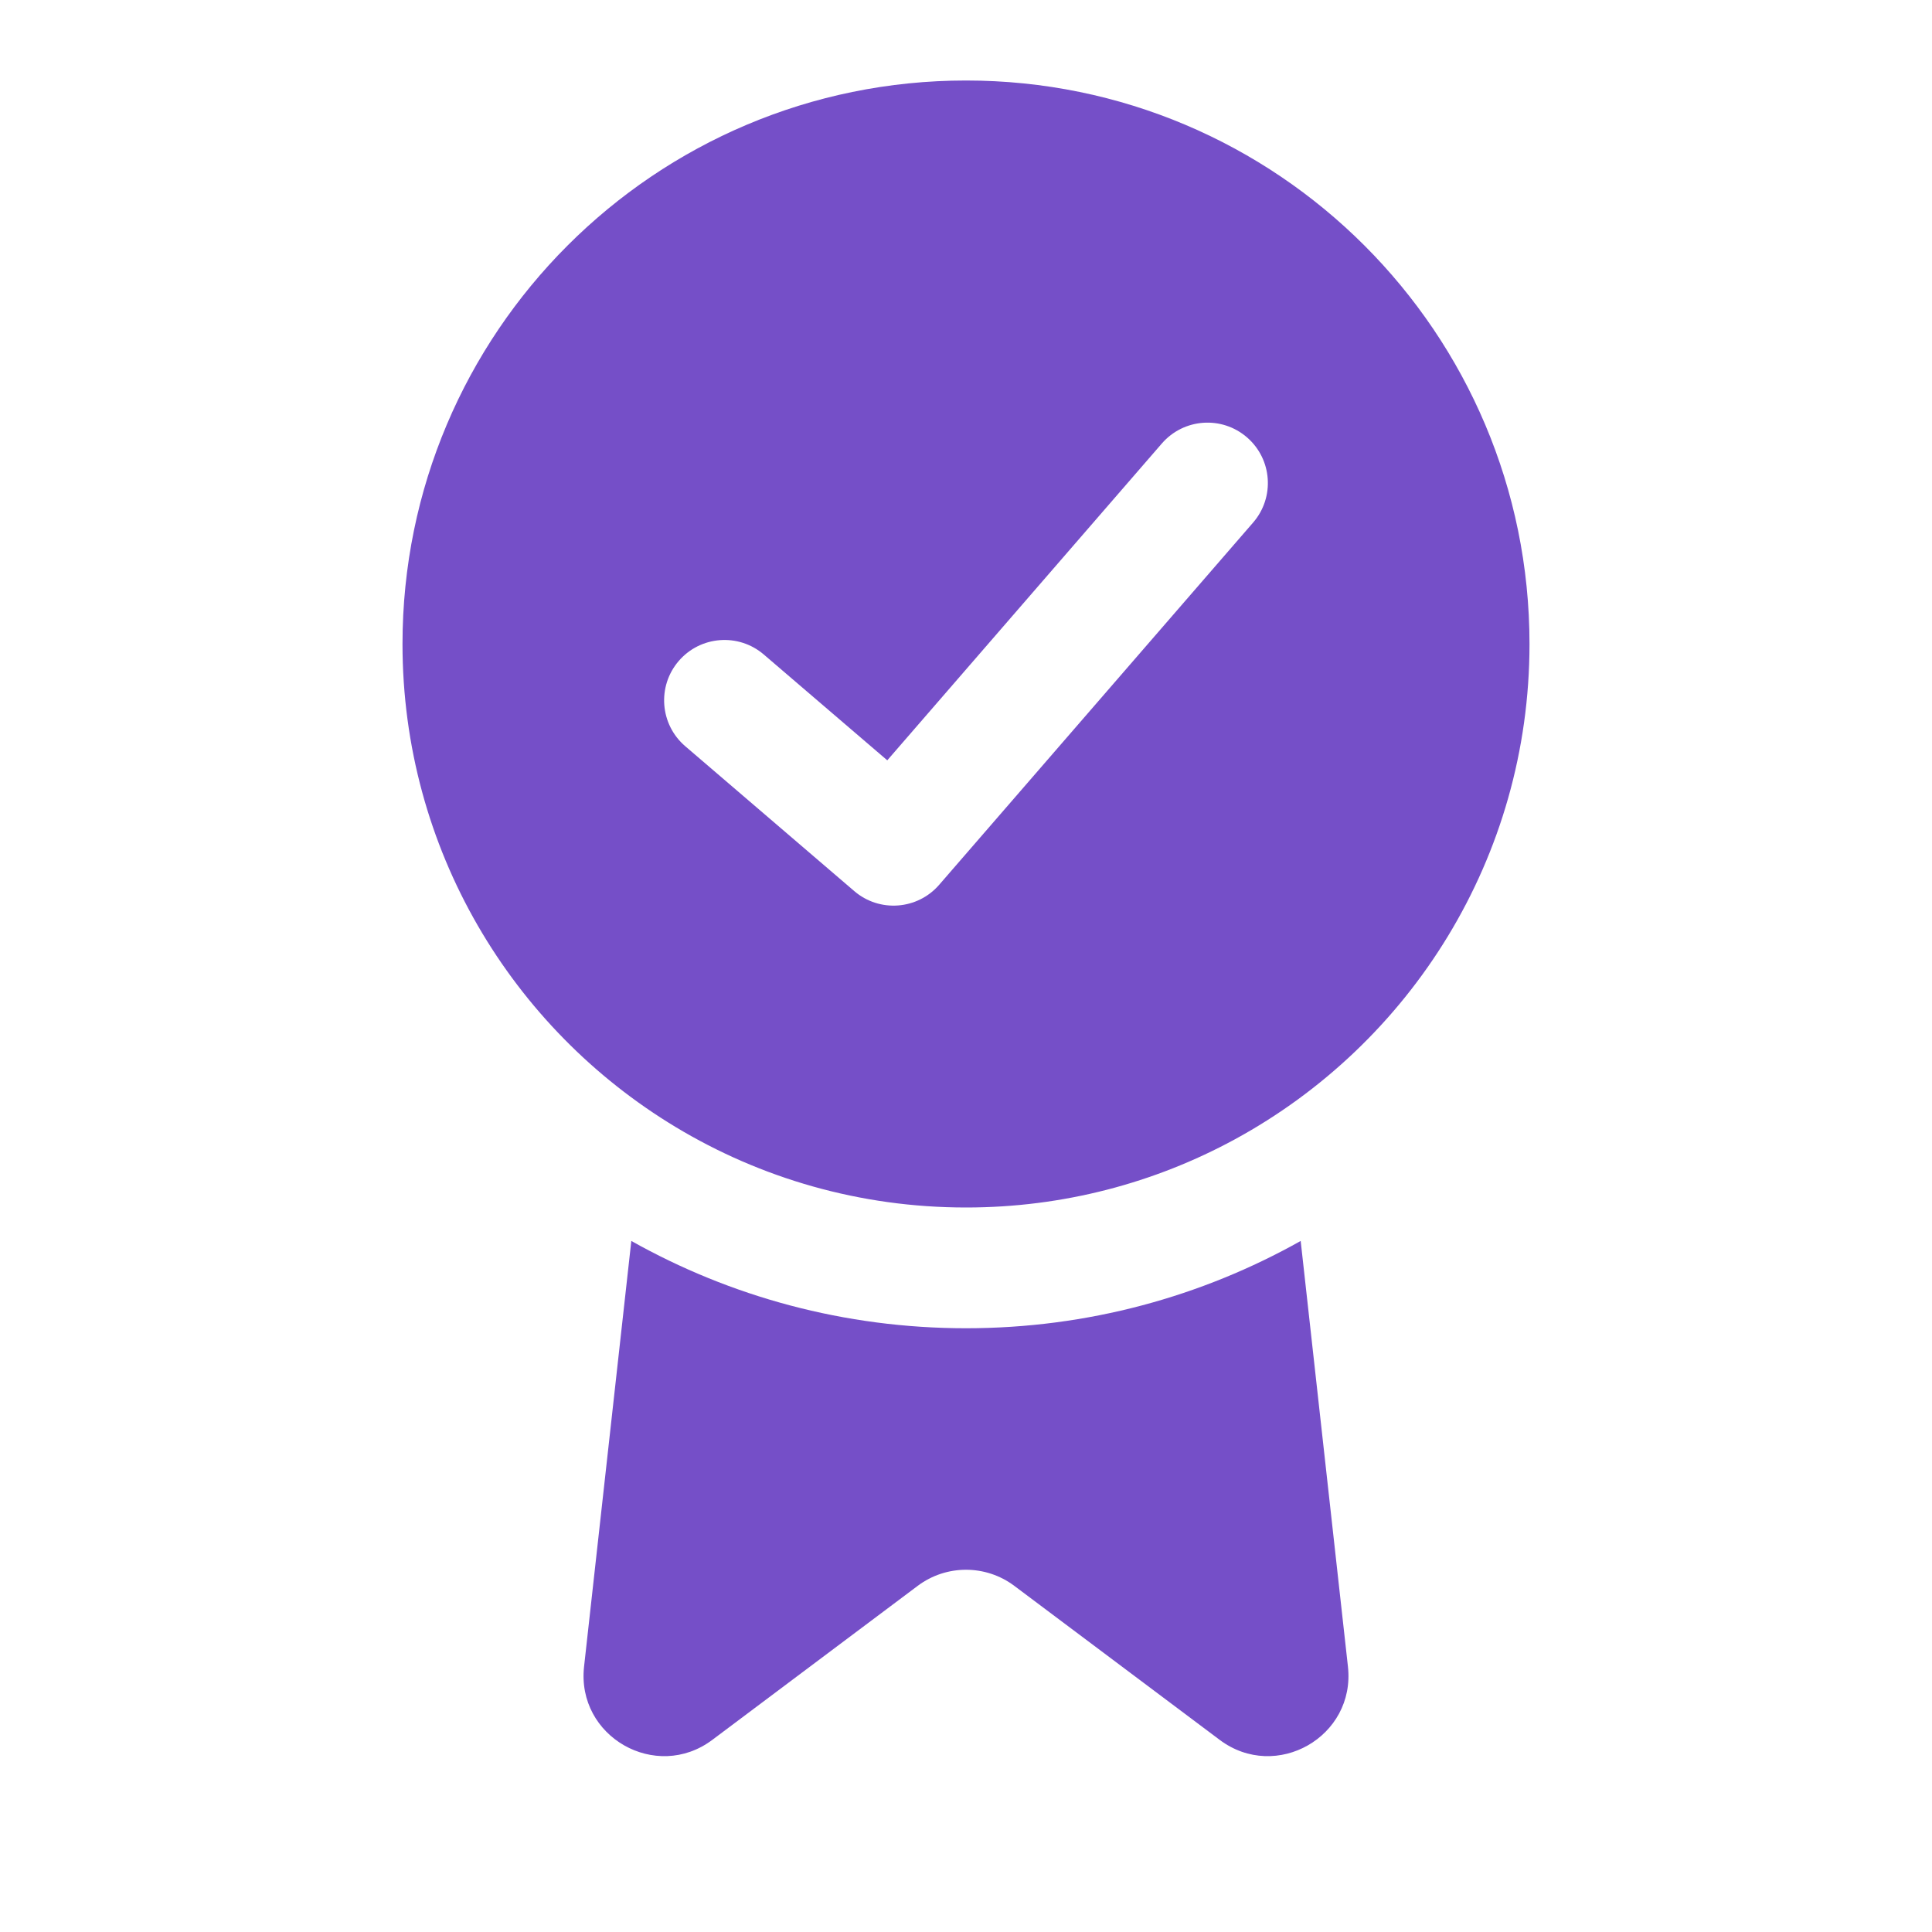
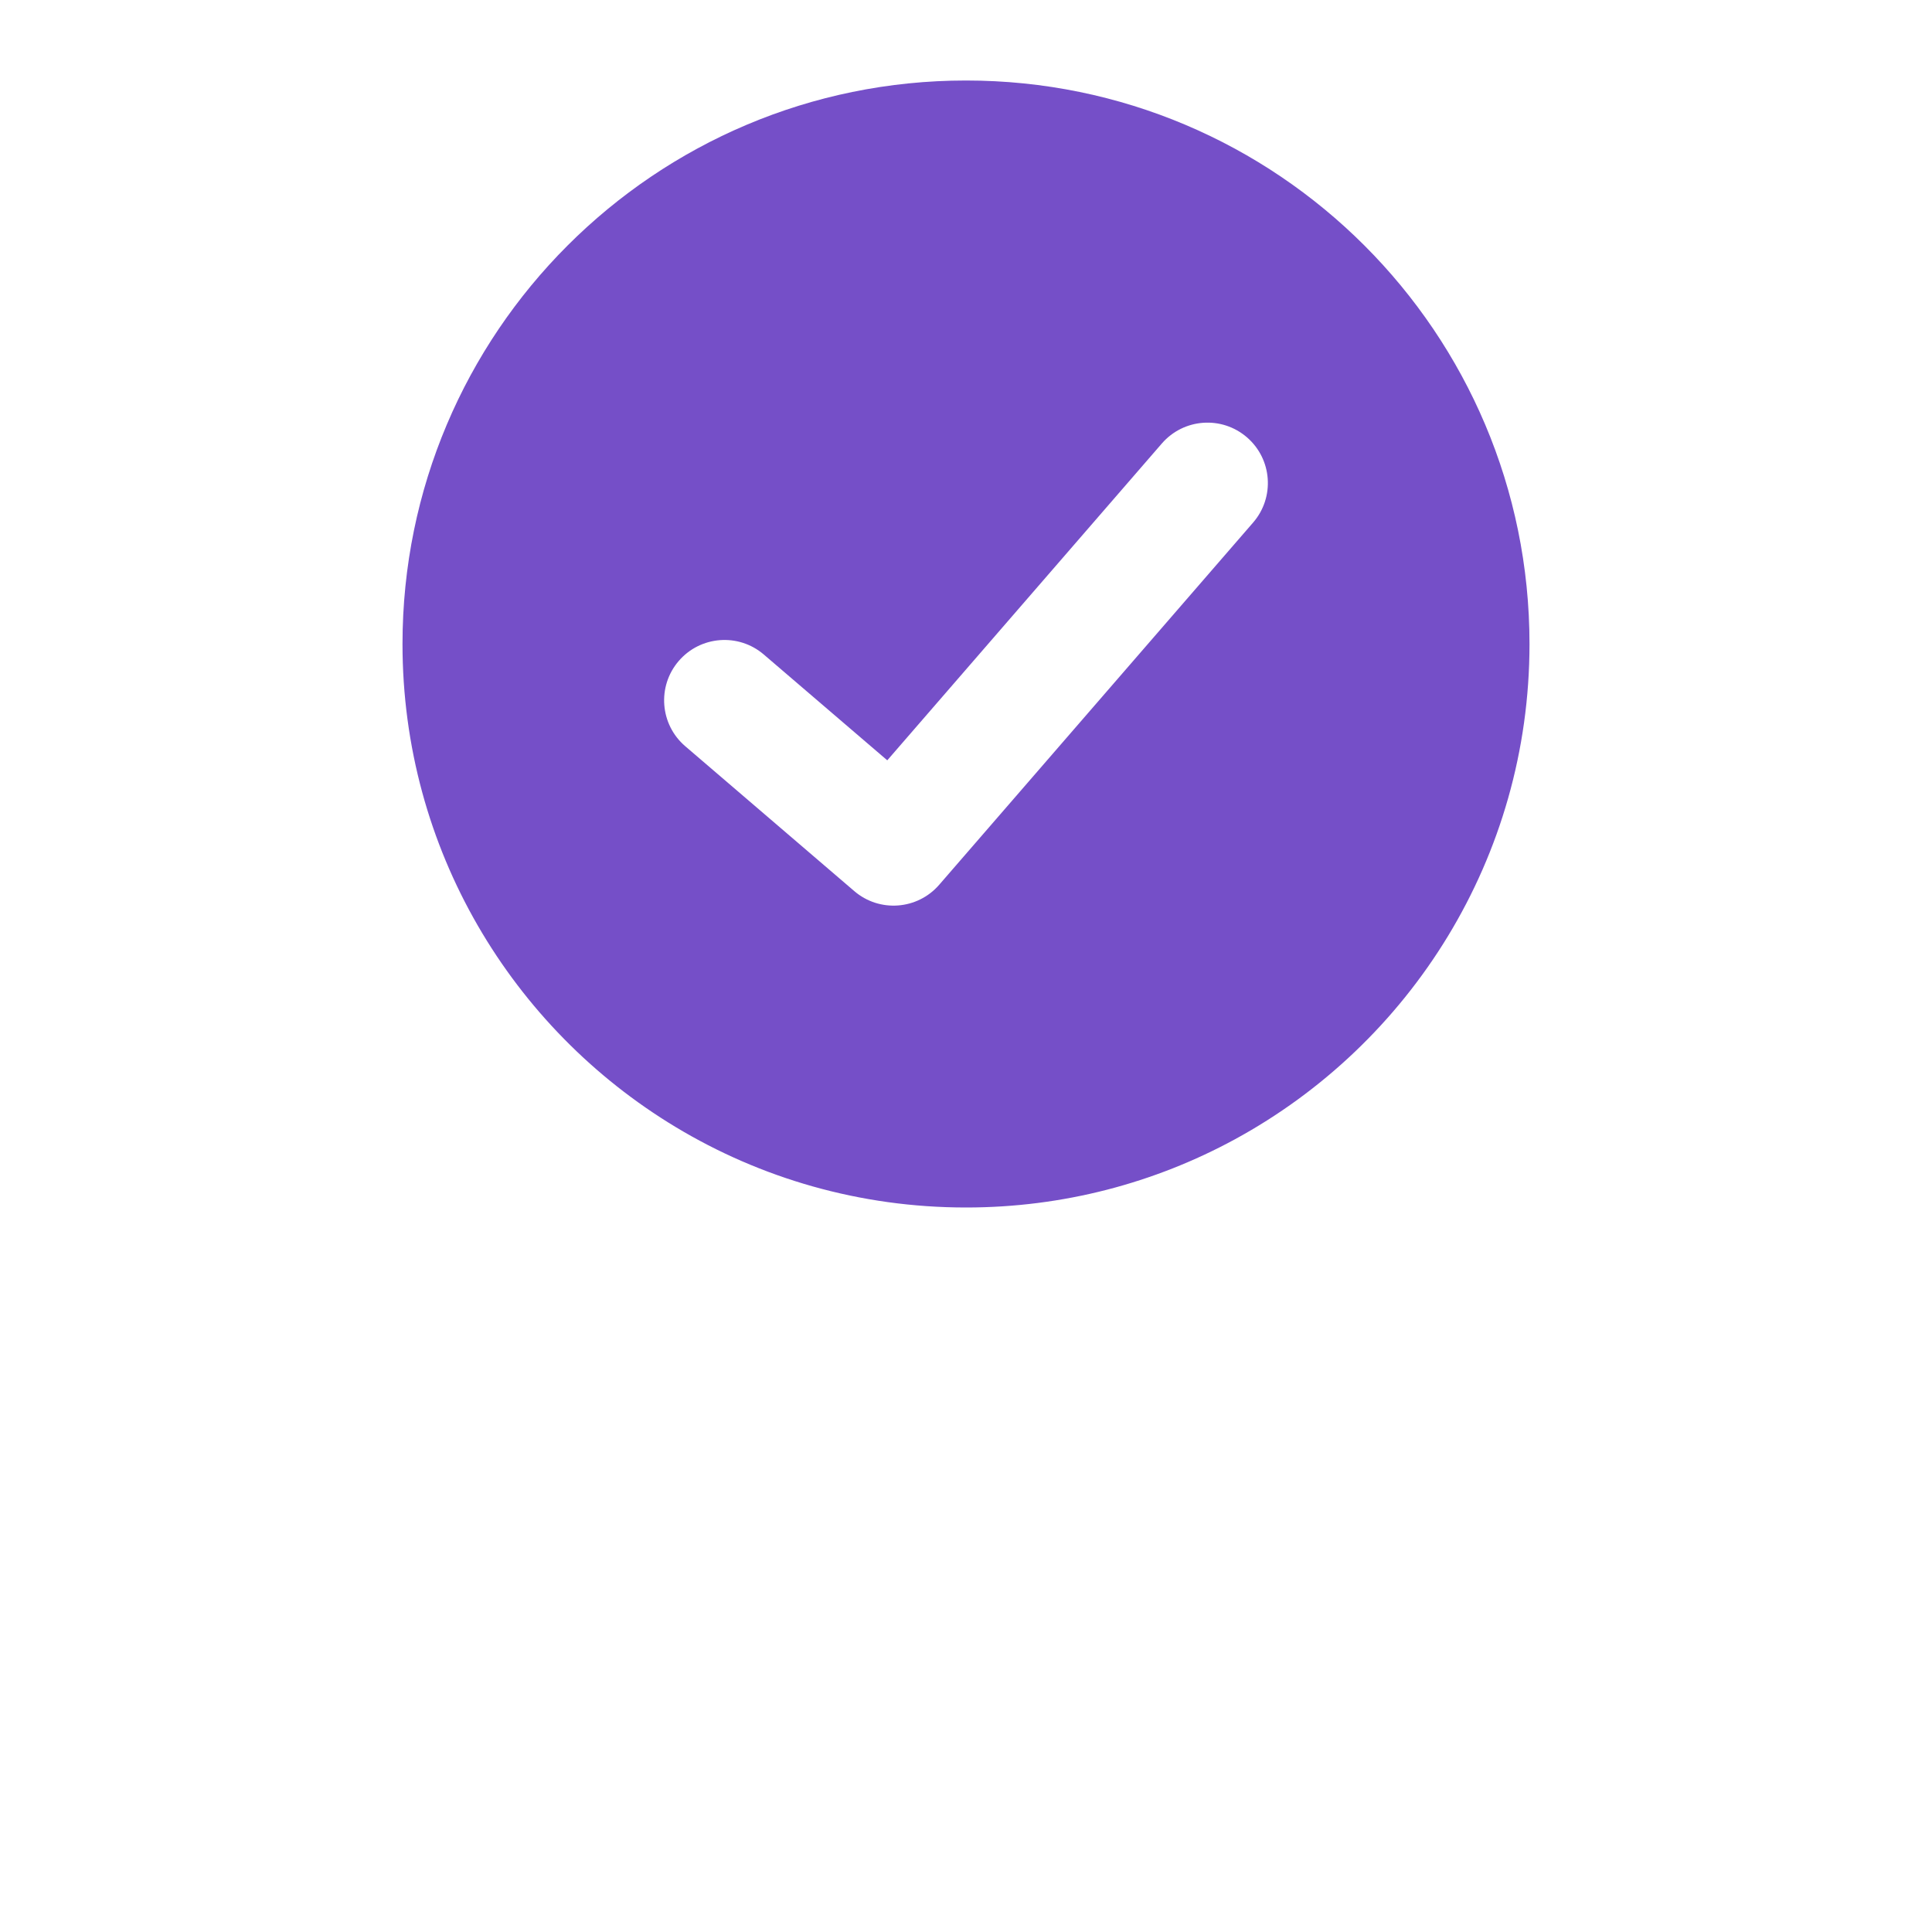
<svg xmlns="http://www.w3.org/2000/svg" width="48" height="48" viewBox="0 0 48 48" fill="none">
  <path fill-rule="evenodd" clip-rule="evenodd" d="M30.673 28.31C28.689 29.388 26.416 30 24 30C21.361 30 18.892 29.27 16.785 28C12.719 25.55 10 21.093 10 16C10 8.268 16.268 2 24 2C31.732 2 38 8.268 38 16C38 21.316 35.037 25.939 30.673 28.31ZM30.982 10.867C31.608 11.409 31.676 12.356 31.134 12.982L23.334 21.982C22.793 22.606 21.85 22.676 21.224 22.139L17.024 18.539C16.395 18 16.322 17.053 16.861 16.424C17.4 15.795 18.347 15.722 18.976 16.261L22.044 18.89L28.866 11.018C29.409 10.392 30.356 10.324 30.982 10.867Z" fill="#754FC8" />
-   <path d="M14.511 41.405L15.685 30.831C18.143 32.212 20.98 33 24 33C27.02 33 29.857 32.212 32.315 30.831L33.489 41.405C33.683 43.147 31.703 44.277 30.302 43.226L25.2 39.4C24.489 38.867 23.511 38.867 22.8 39.4L17.698 43.226C16.297 44.277 14.317 43.147 14.511 41.405Z" fill="#754FC8" />
</svg>